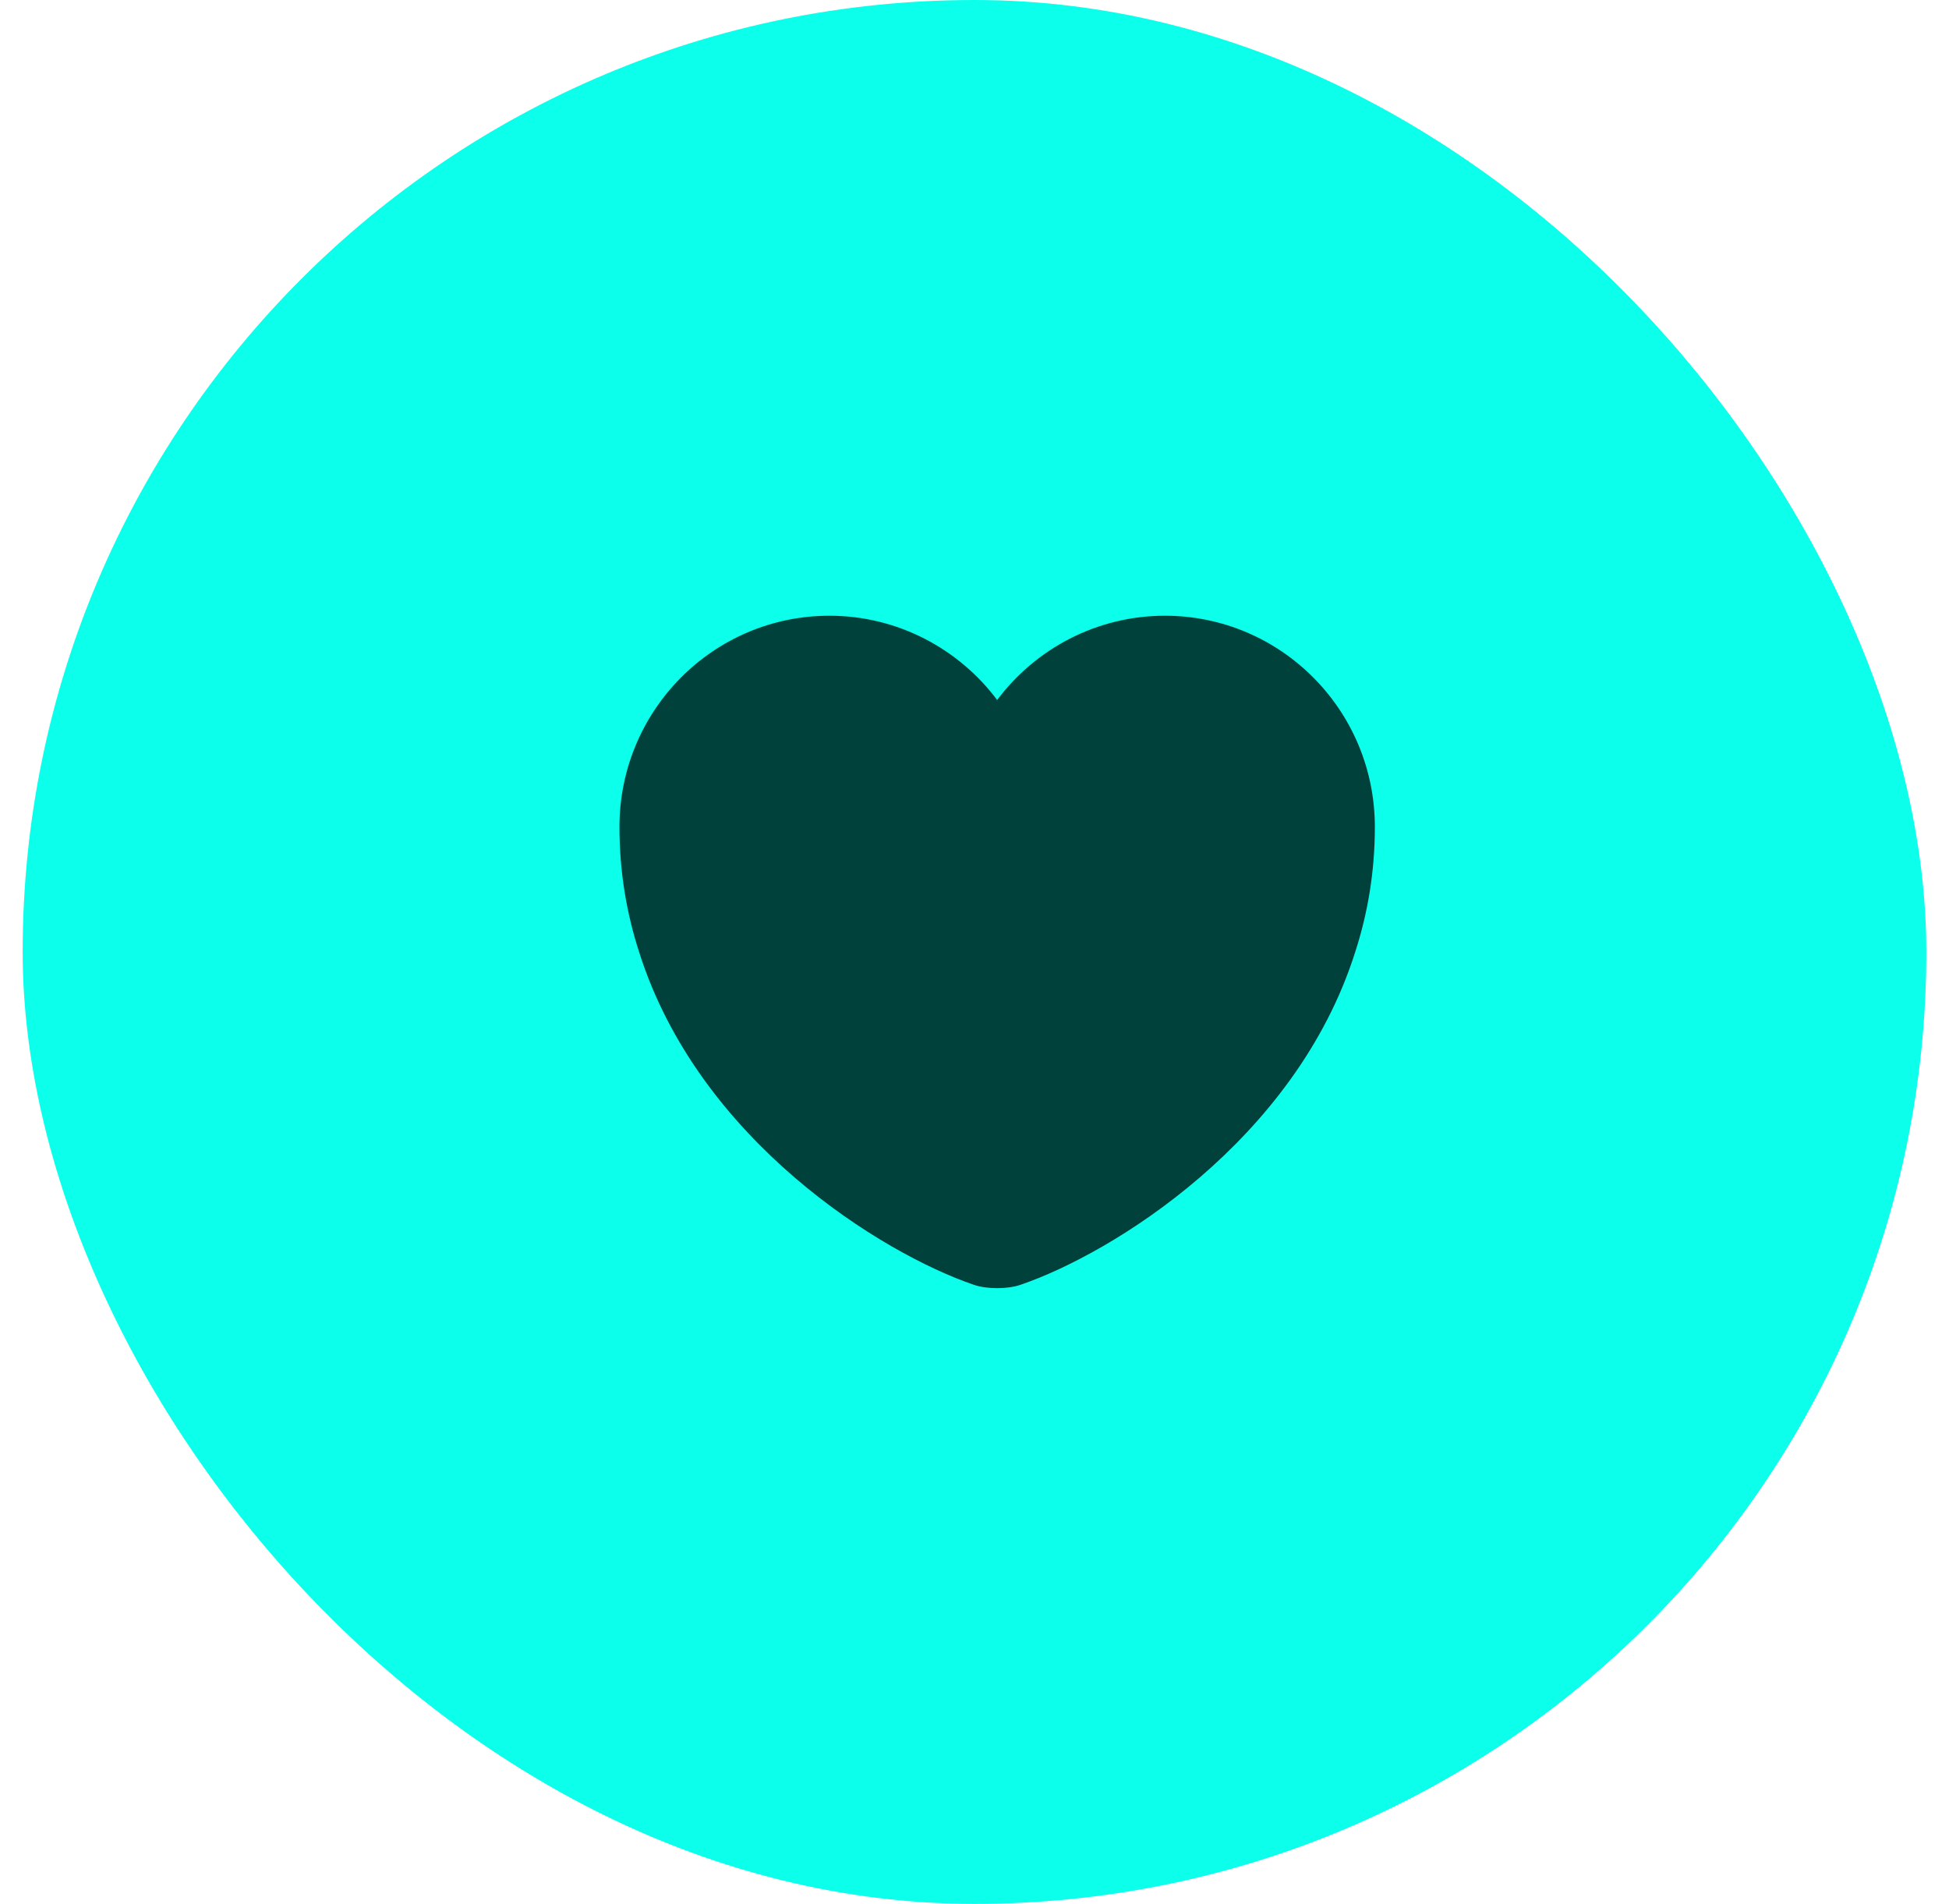
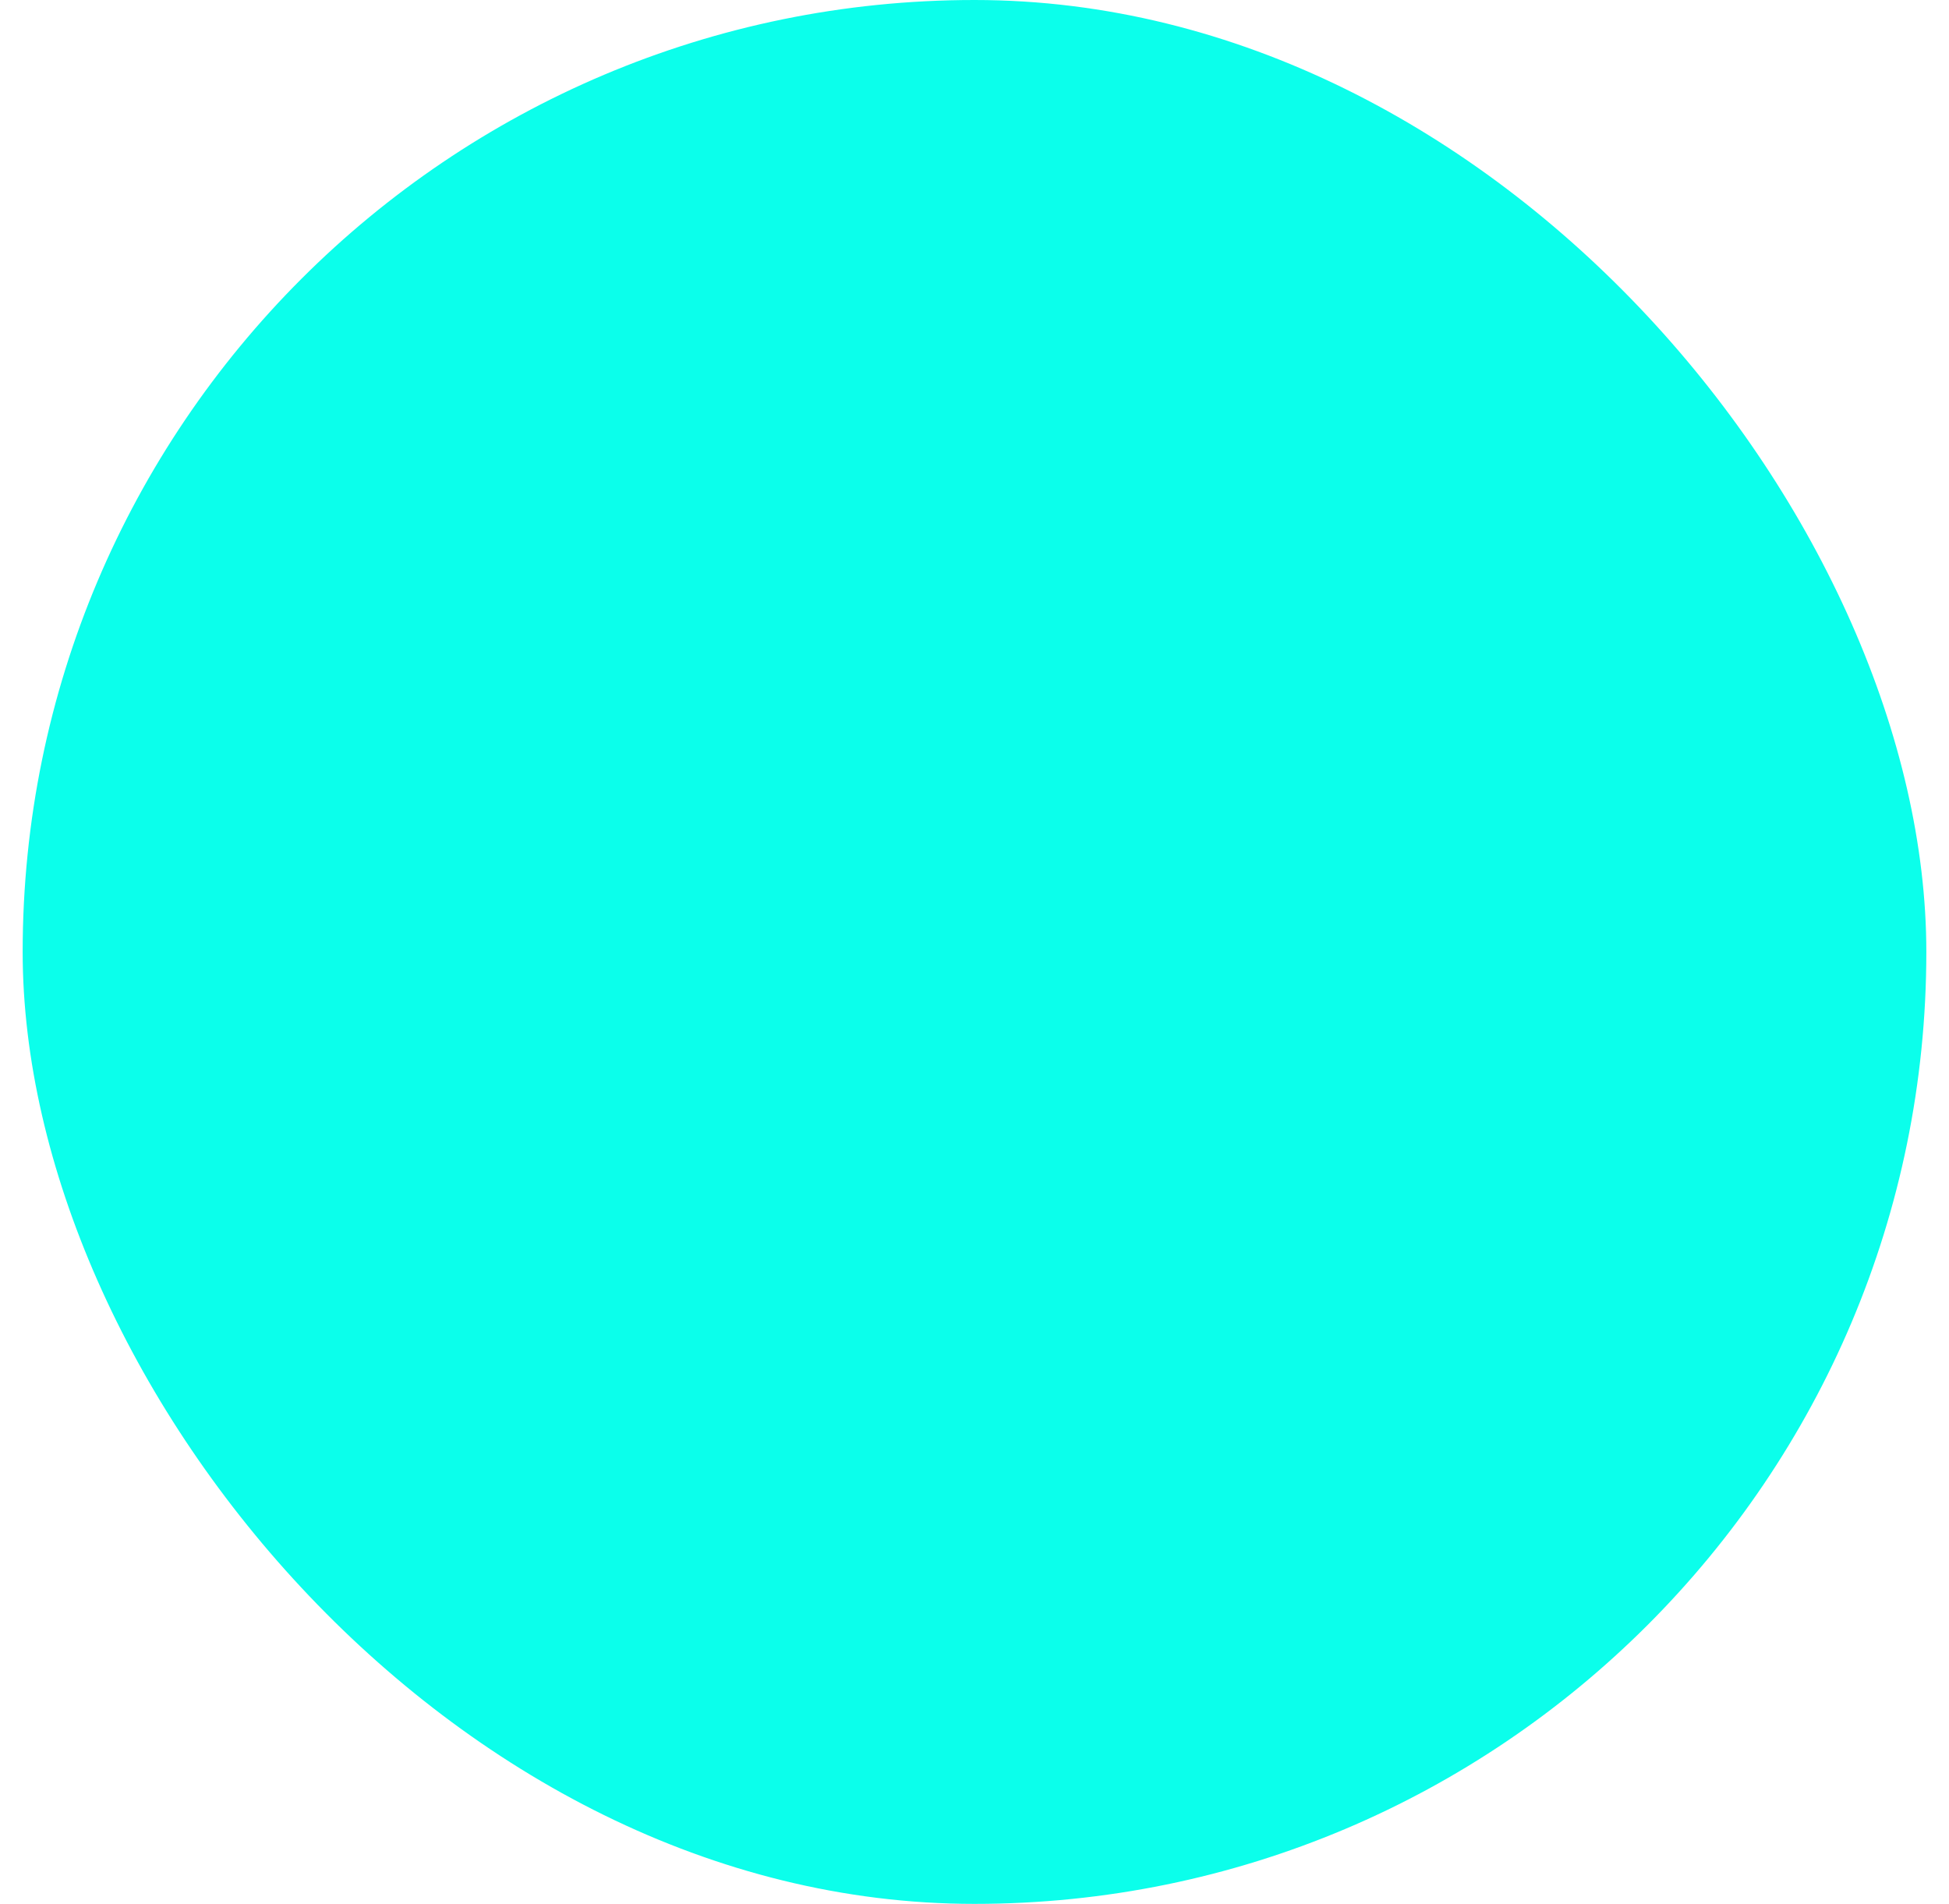
<svg xmlns="http://www.w3.org/2000/svg" width="43" height="42" viewBox="0 0 43 42" fill="none">
  <rect x="0.5" width="42" height="42" rx="21" fill="#0BFFEB" />
-   <path d="M25.7 13.583C24.192 13.583 22.842 14.317 22 15.442C21.158 14.317 19.808 13.583 18.3 13.583C15.742 13.583 13.667 15.667 13.667 18.242C13.667 19.233 13.825 20.15 14.1 21C15.417 25.167 19.475 27.658 21.483 28.342C21.767 28.442 22.233 28.442 22.517 28.342C24.525 27.658 28.583 25.167 29.9 21C30.175 20.15 30.333 19.233 30.333 18.242C30.333 15.667 28.258 13.583 25.7 13.583Z" fill="#00413B" />
</svg>